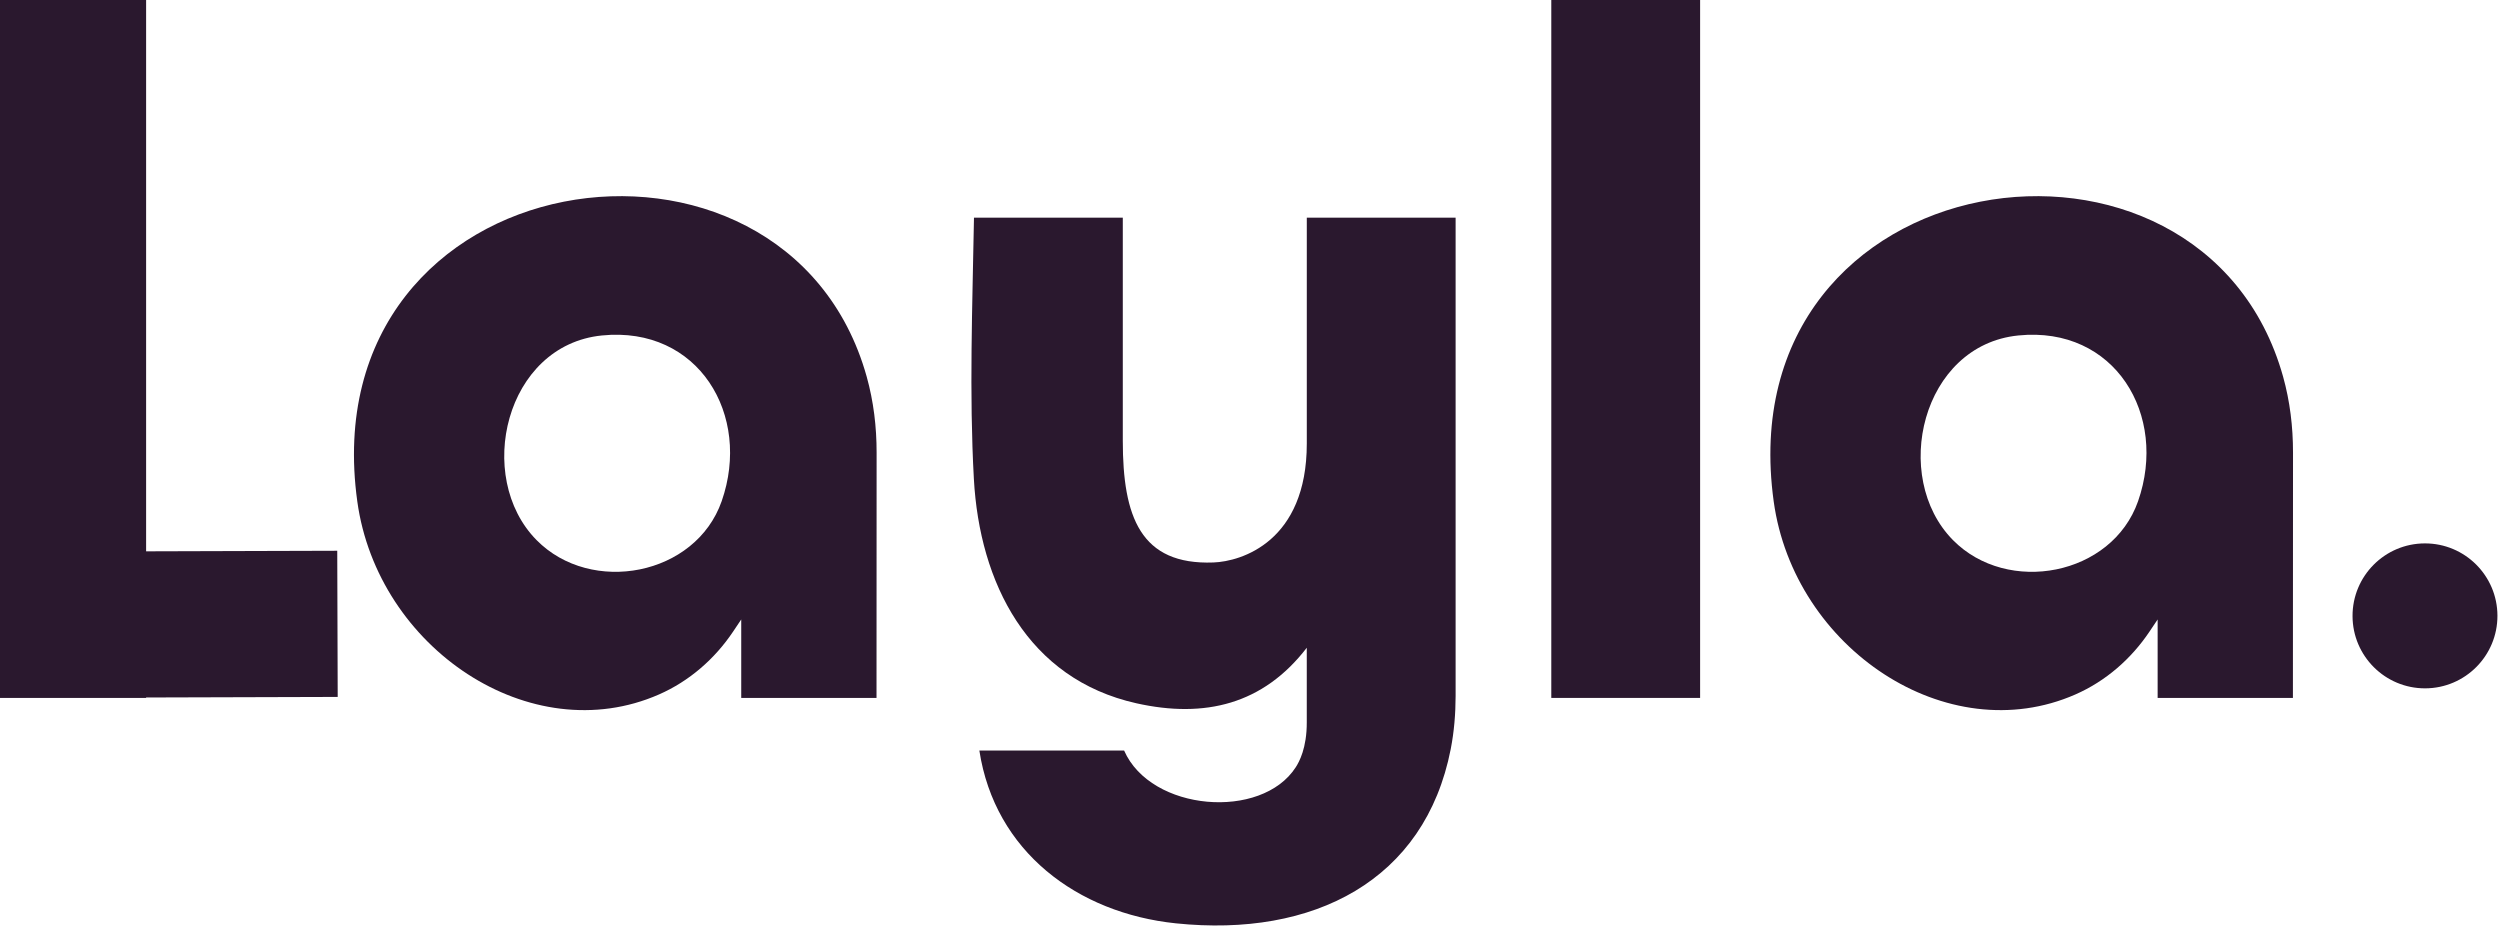
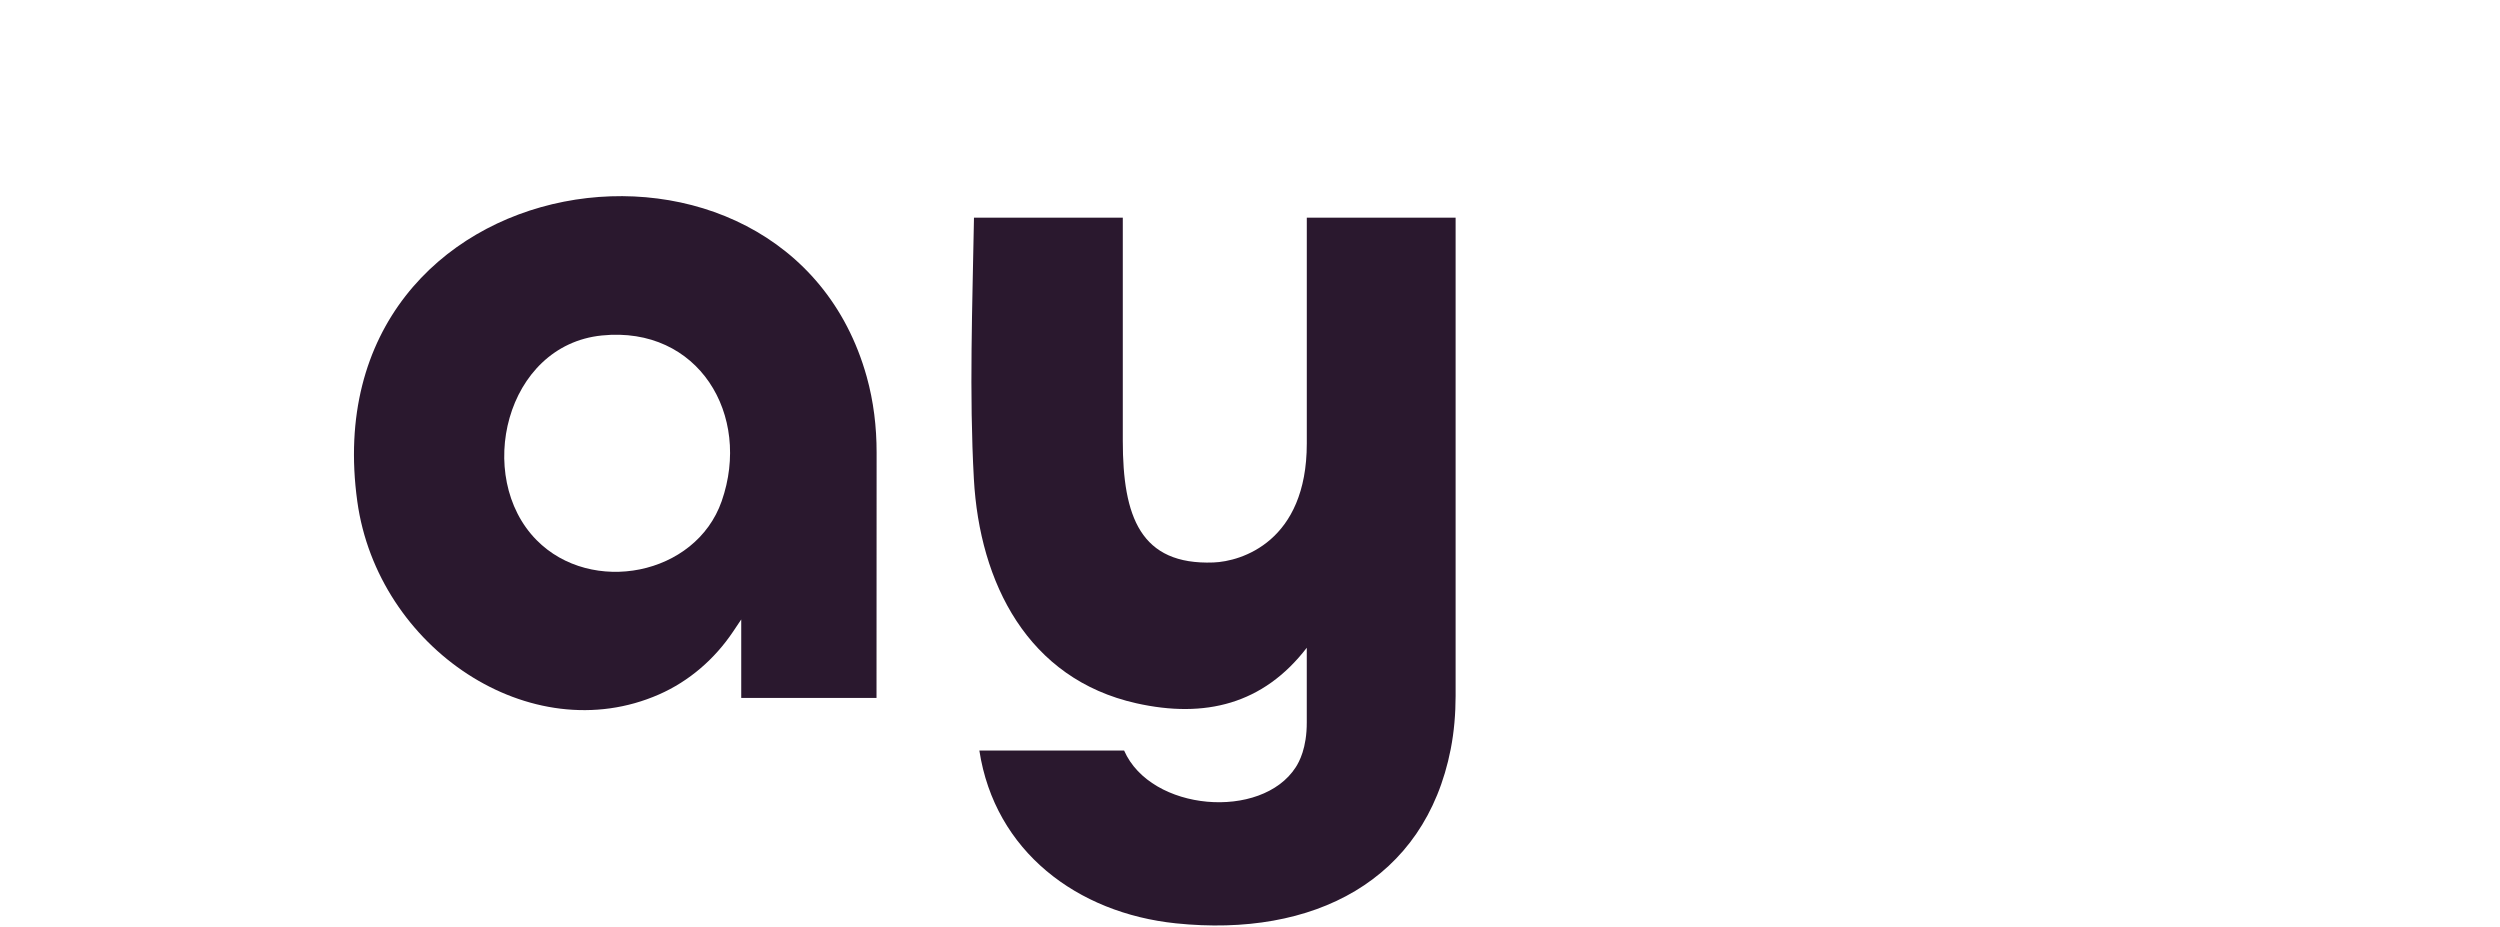
<svg xmlns="http://www.w3.org/2000/svg" width="1054" height="391" viewBox="0 0 1054 391" fill="none">
  <path d="M369.549 294.242H312.505V261.167L309.077 266.276C301.32 277.844 290.585 287.183 277.831 292.782C223.776 316.509 159.206 273.345 150.64 211.423C130.559 66.201 331.407 37.125 365.401 158.81C368.299 169.198 369.589 179.977 369.579 190.776L369.539 294.242H369.549ZM226.205 227.691C249.265 251.078 293.264 242.739 304.259 211.303C316.943 175.028 294.524 137.322 253.762 141.432C213.001 145.541 199.947 201.074 226.205 227.691Z" fill="#2A182E" />
-   <path d="M716.768 0H654.027V294.242H716.768V0Z" fill="#2A182E" />
-   <path d="M142.374 293.822L142.184 232.2L61.602 232.44V0H0V294.242H61.602V294.062L142.374 293.822Z" fill="#2A182E" />
-   <path d="M1052.92 259.561C1052.87 242.686 1039.16 229.046 1022.29 229.096C1005.42 229.146 991.781 242.867 991.831 259.743C991.881 276.618 1005.6 290.258 1022.47 290.208C1039.34 290.158 1052.97 276.437 1052.92 259.561Z" fill="#2A182E" />
  <path d="M495.751 389.28C454.23 384.971 419.426 358.984 412.899 316.439H473.931C485.205 342.156 531.904 345.886 546.307 323.439C547.697 321.269 550.985 315.41 550.935 304.461V273.095C532.564 296.972 507.945 302.961 479.058 296.492C433.26 286.223 412.989 245.739 410.58 201.864C408.601 165.829 409.96 129.573 410.63 91.758H473.371V185.846C473.371 217.822 480.788 238.299 511.623 237.14C523.348 236.7 550.945 228.341 550.945 186.986V91.758H613.686V293.392C613.676 300.911 613.066 308.44 611.627 315.82C600.752 371.352 553.724 395.299 495.761 389.28" fill="#2A182E" />
-   <path d="M966.703 294.242H909.66V261.167L906.231 266.276C898.475 277.844 887.74 287.183 874.986 292.782C820.931 316.509 756.36 273.345 747.794 211.423C727.714 66.201 928.561 37.125 962.555 158.81C965.454 169.198 966.743 179.977 966.733 190.776L966.693 294.242H966.703ZM823.359 227.691C846.419 251.078 890.418 242.739 901.413 211.303C914.098 175.028 891.678 137.322 850.917 141.432C810.156 145.541 797.102 201.074 823.359 227.691Z" fill="#2A182E" />
</svg>